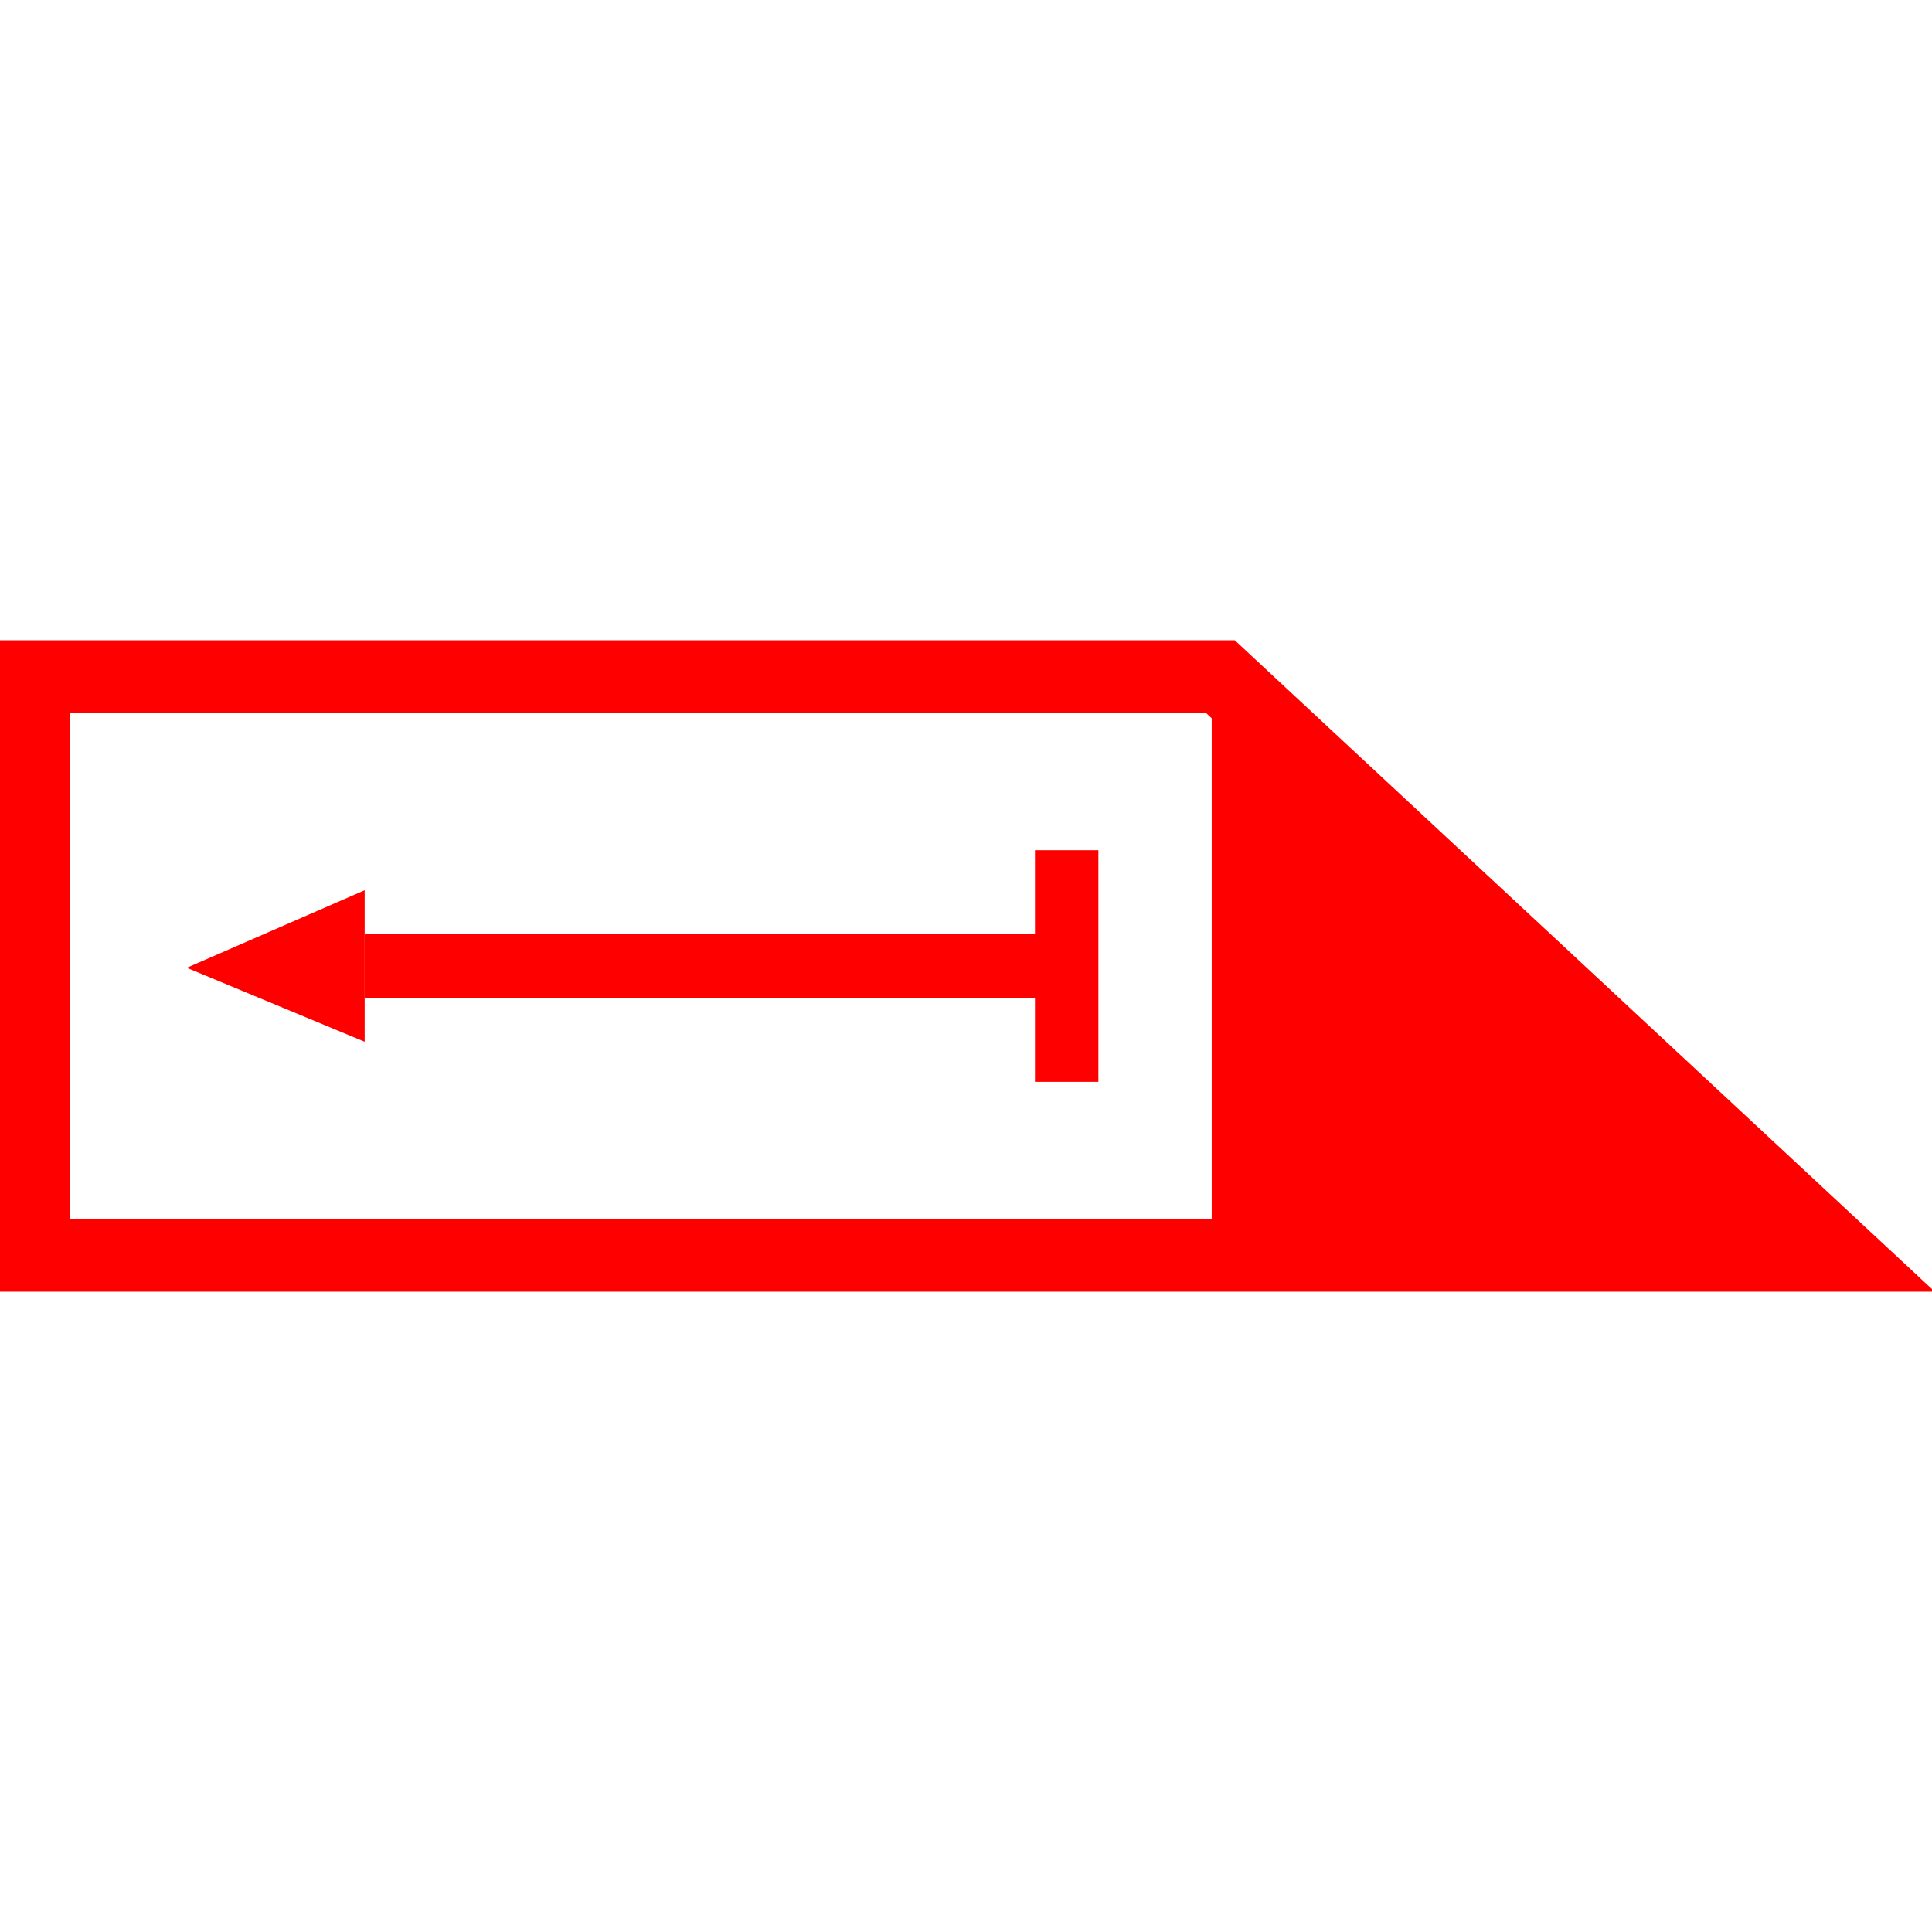
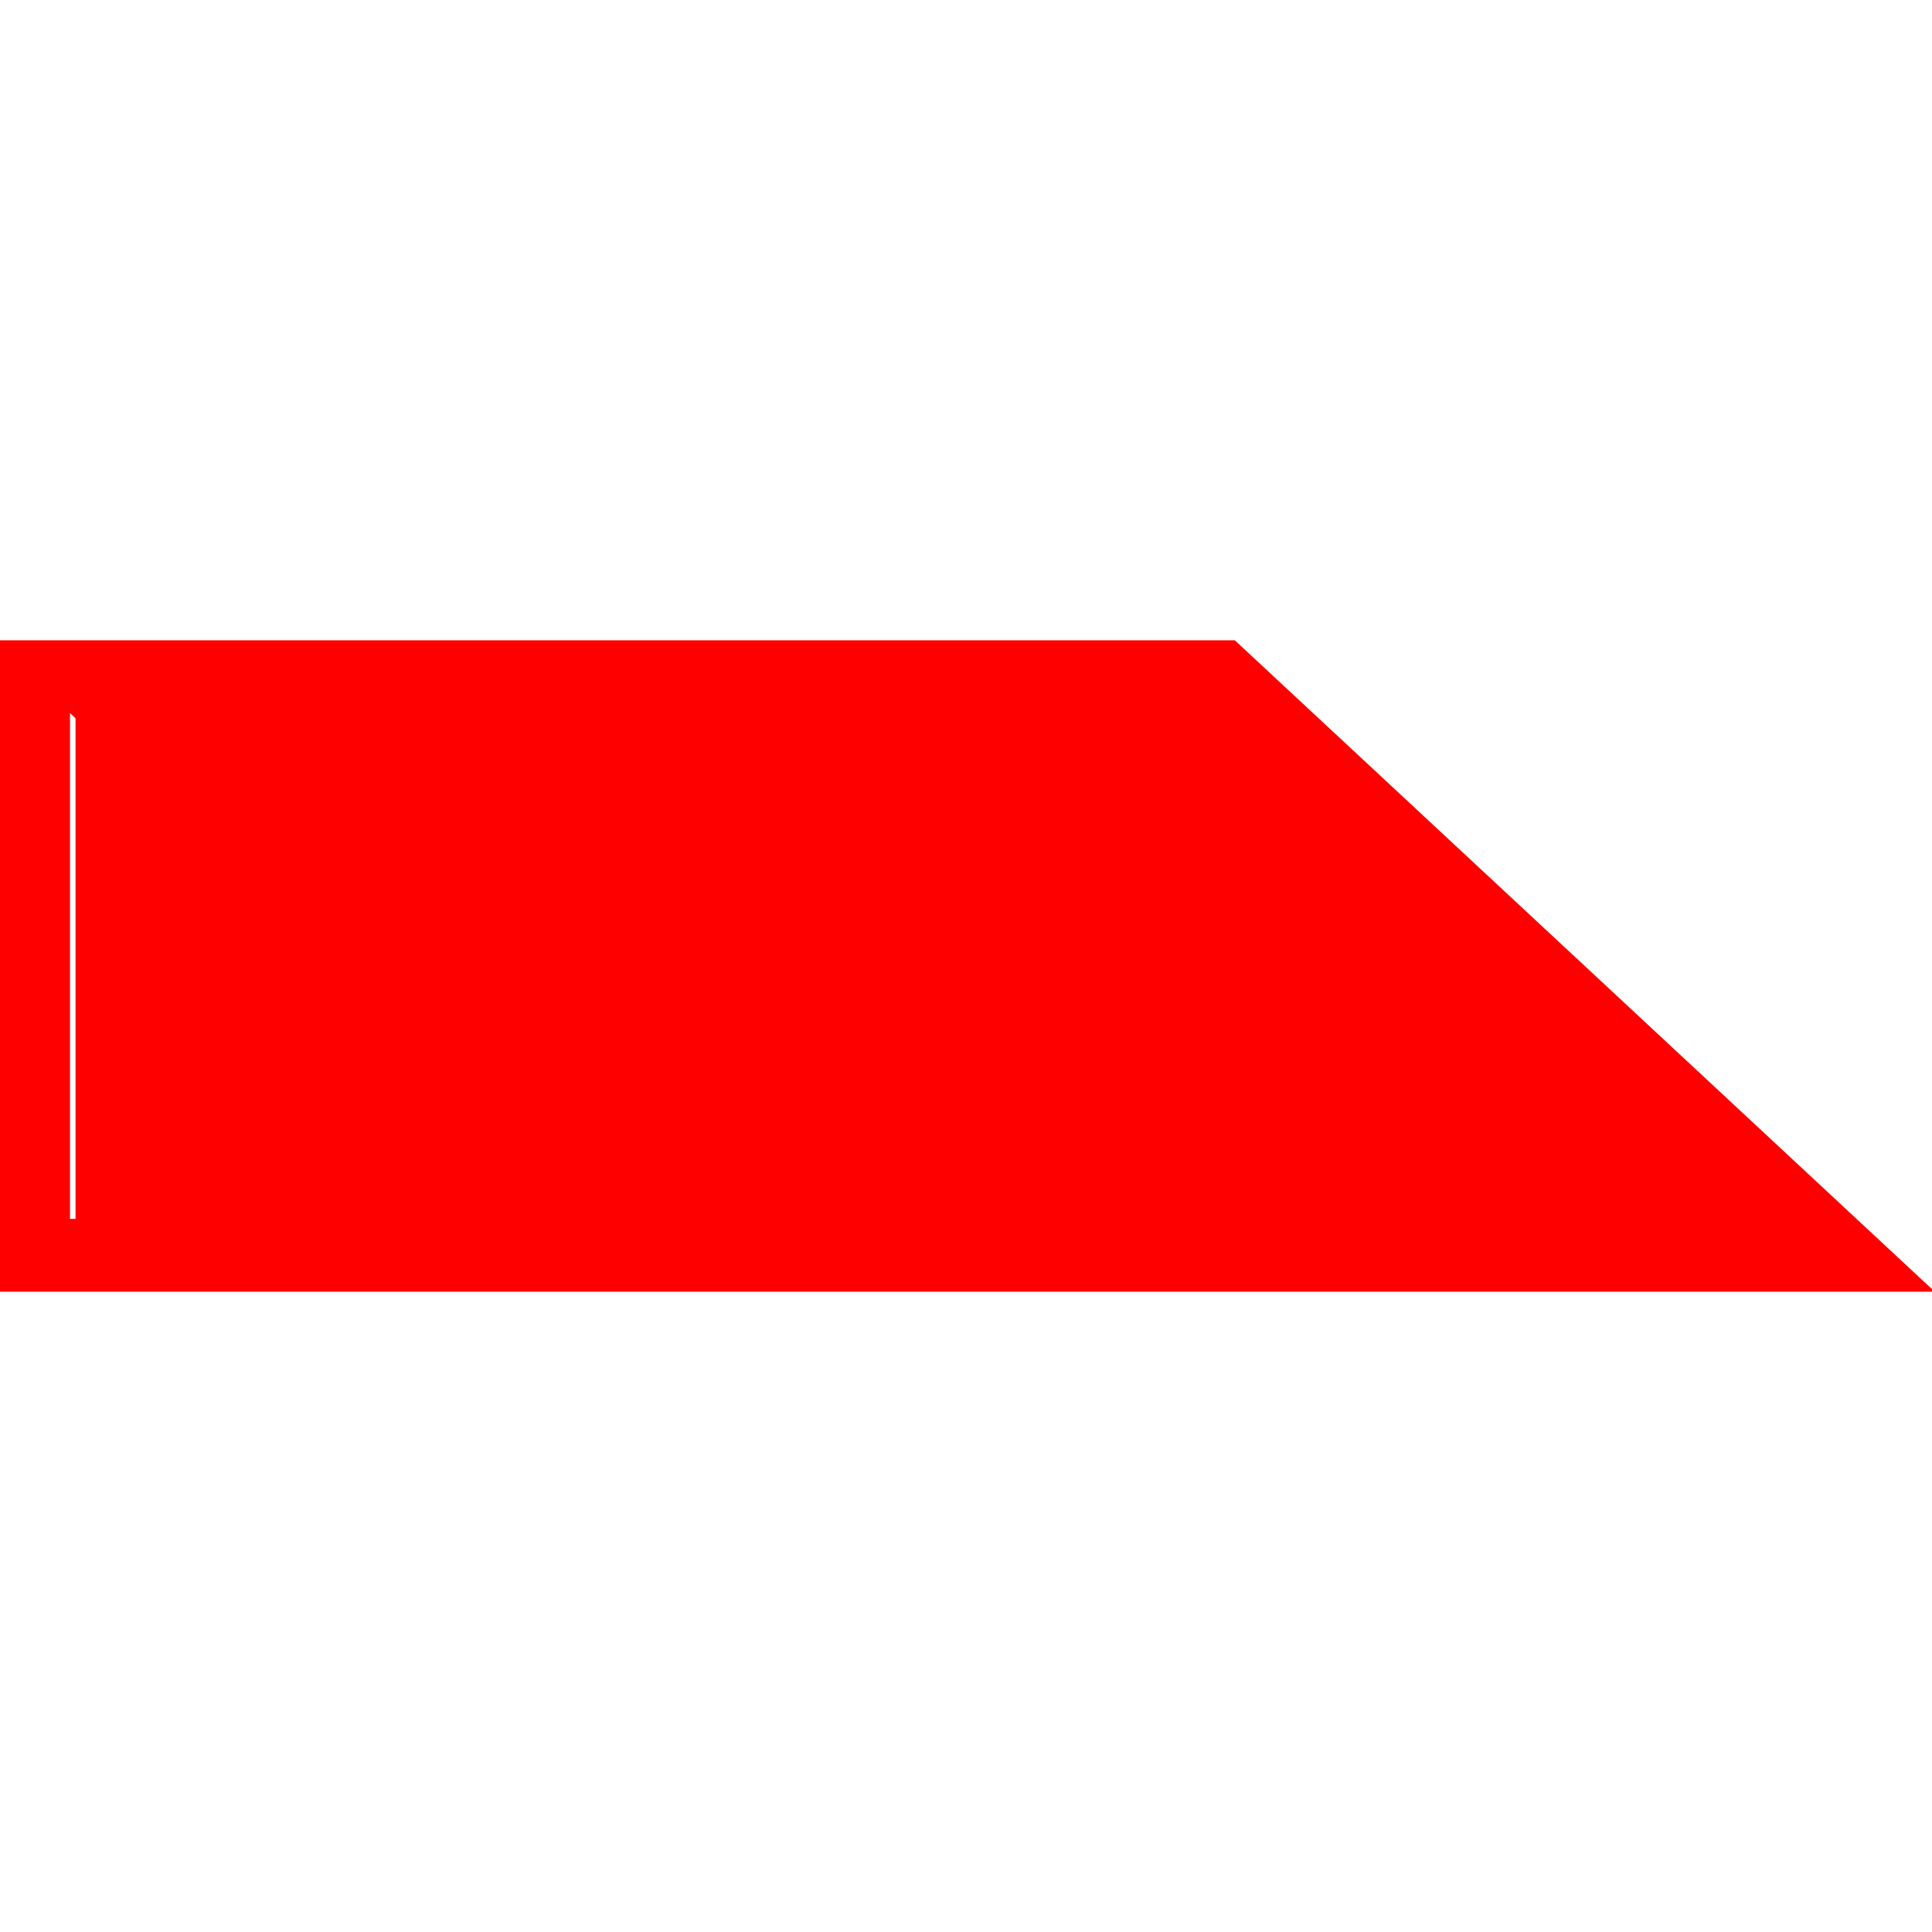
<svg xmlns="http://www.w3.org/2000/svg" id="图层_1" data-name="图层 1" viewBox="0 0 400 400">
  <defs>
    <style>.cls-1{fill:red;}</style>
  </defs>
-   <path class="cls-1" d="M255.66,132.57H-.57V267.43H400.57ZM14.5,147.65H249.73l1.14,1.06V252.35H14.5Z" />
+   <path class="cls-1" d="M255.66,132.57H-.57V267.43H400.57ZM14.5,147.65l1.14,1.06V252.35H14.5Z" />
  <polygon class="cls-1" points="38.67 200.37 75.5 215.68 75.5 184.32 38.67 200.37" />
-   <rect class="cls-1" x="75.5" y="193.44" width="140.19" height="13.13" />
  <rect class="cls-1" x="214.28" y="176.03" width="13.13" height="47.95" />
</svg>